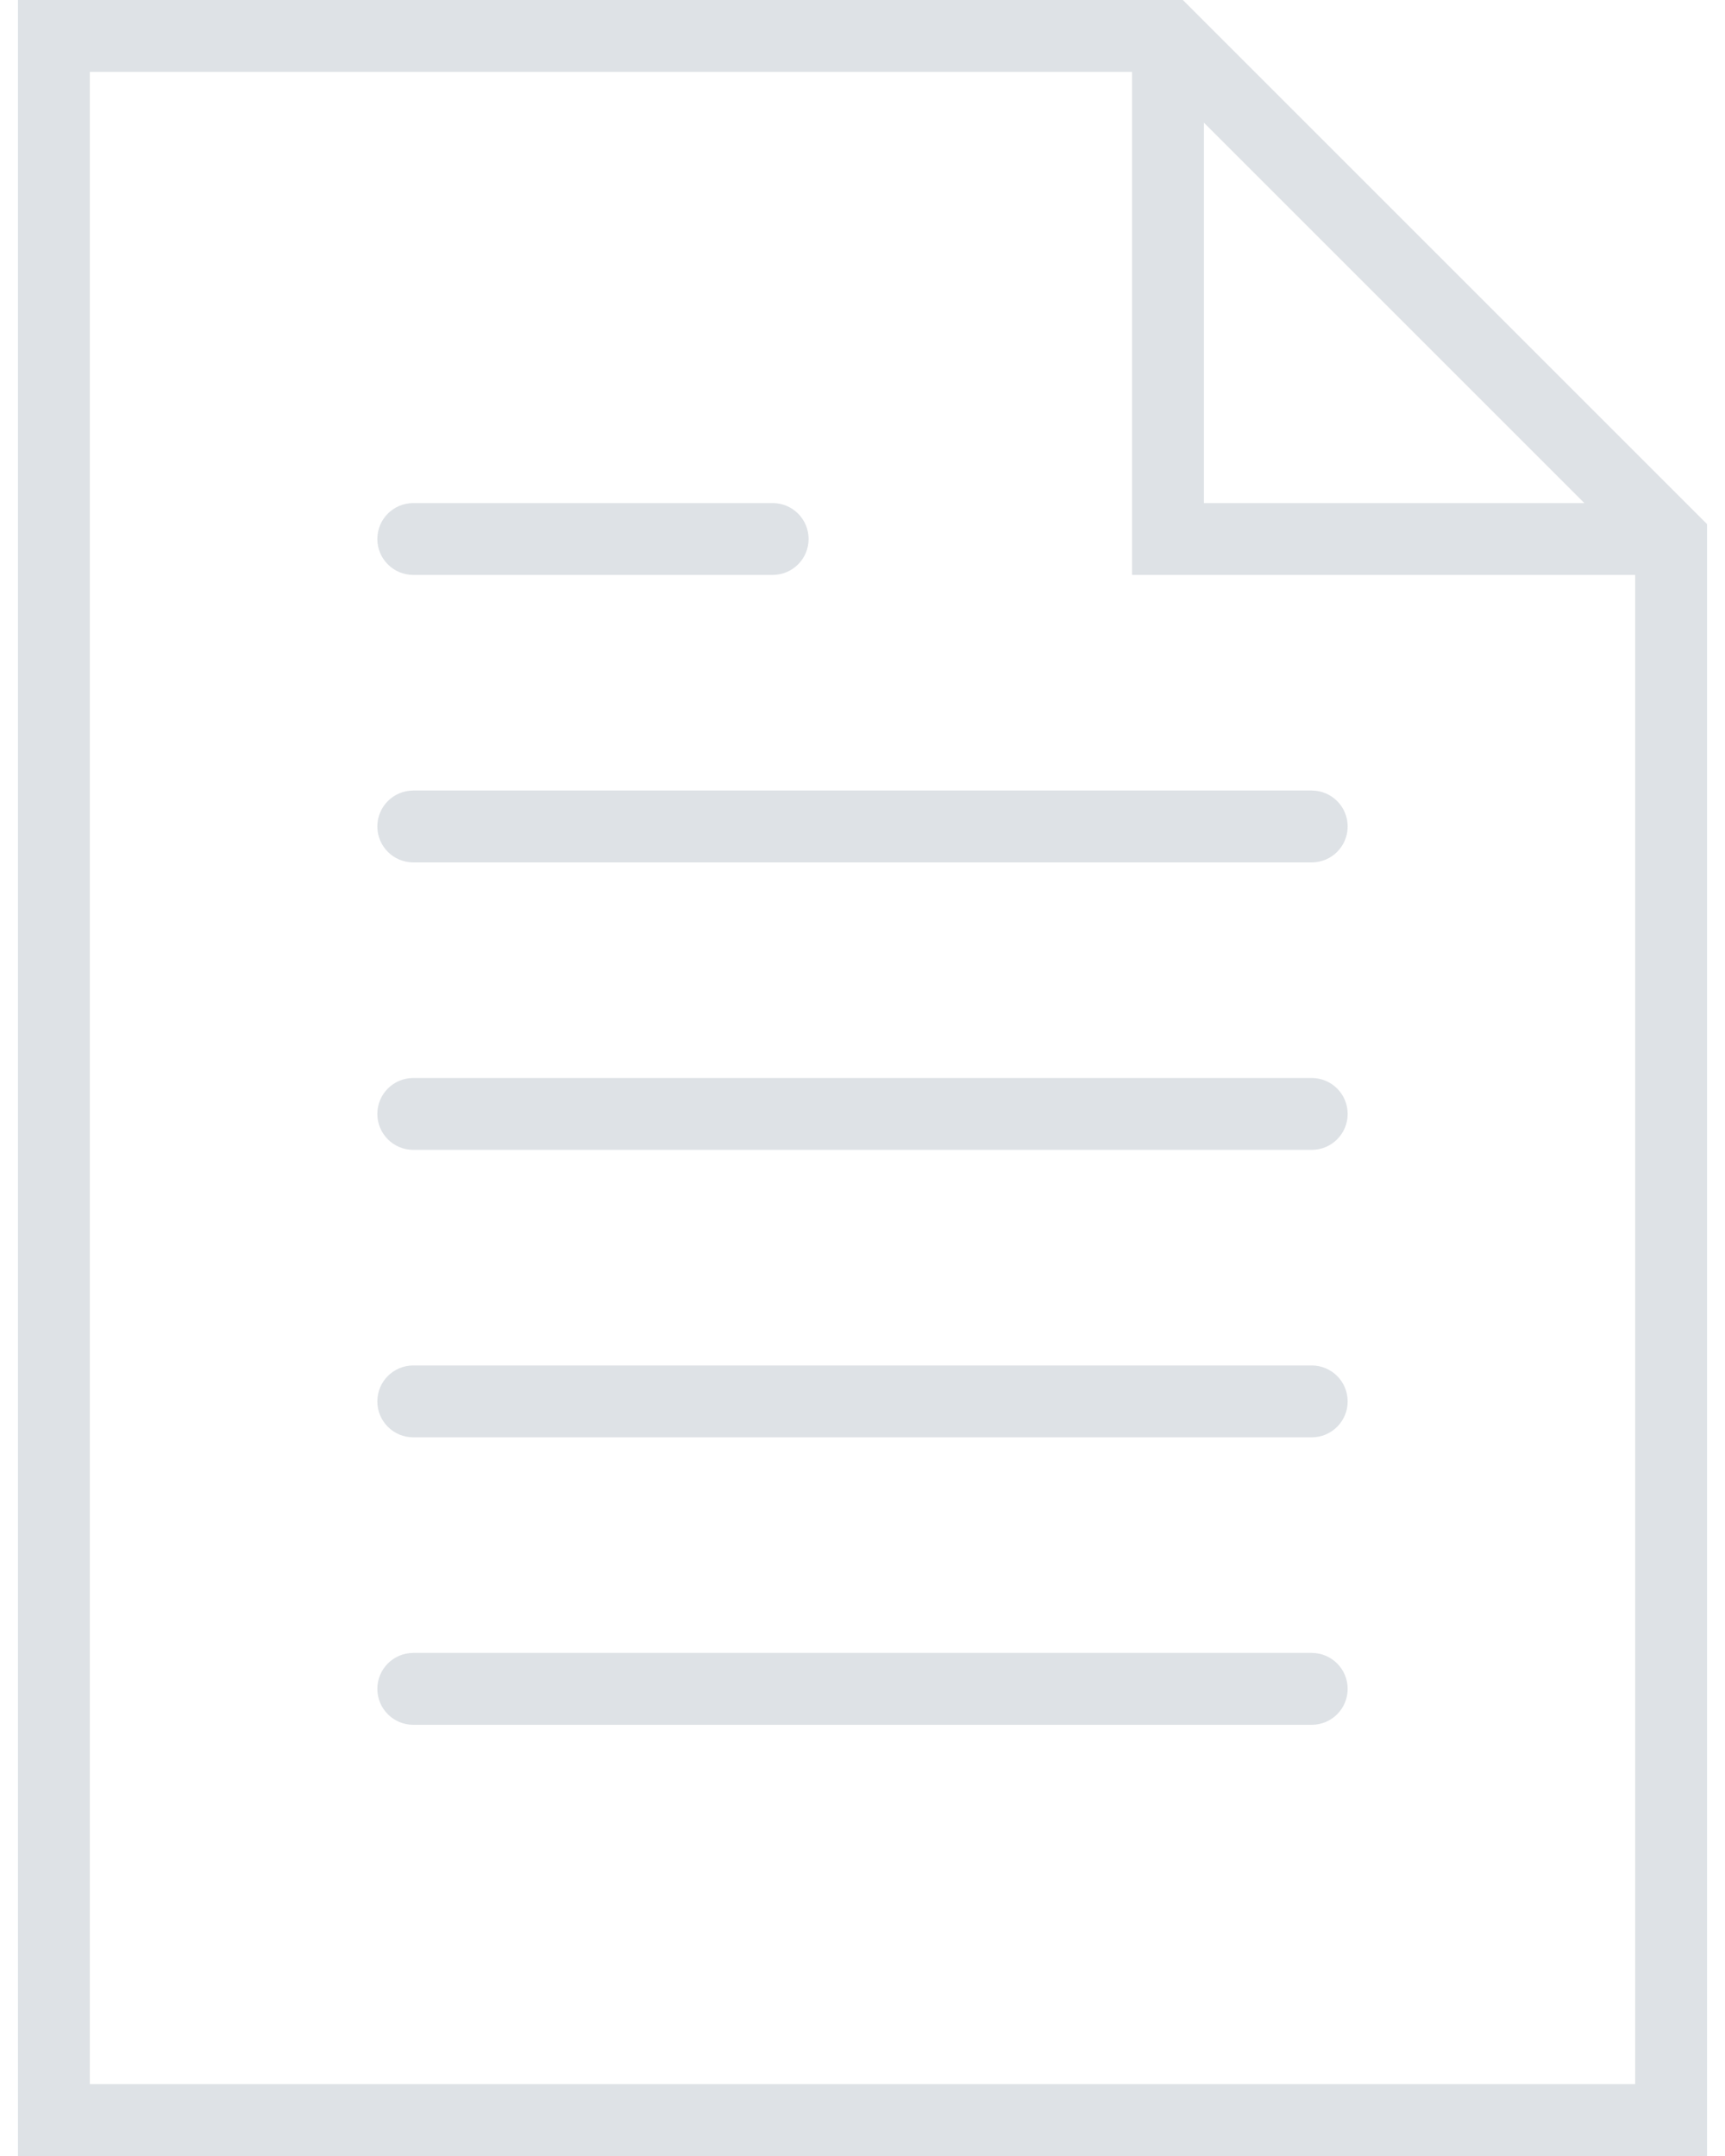
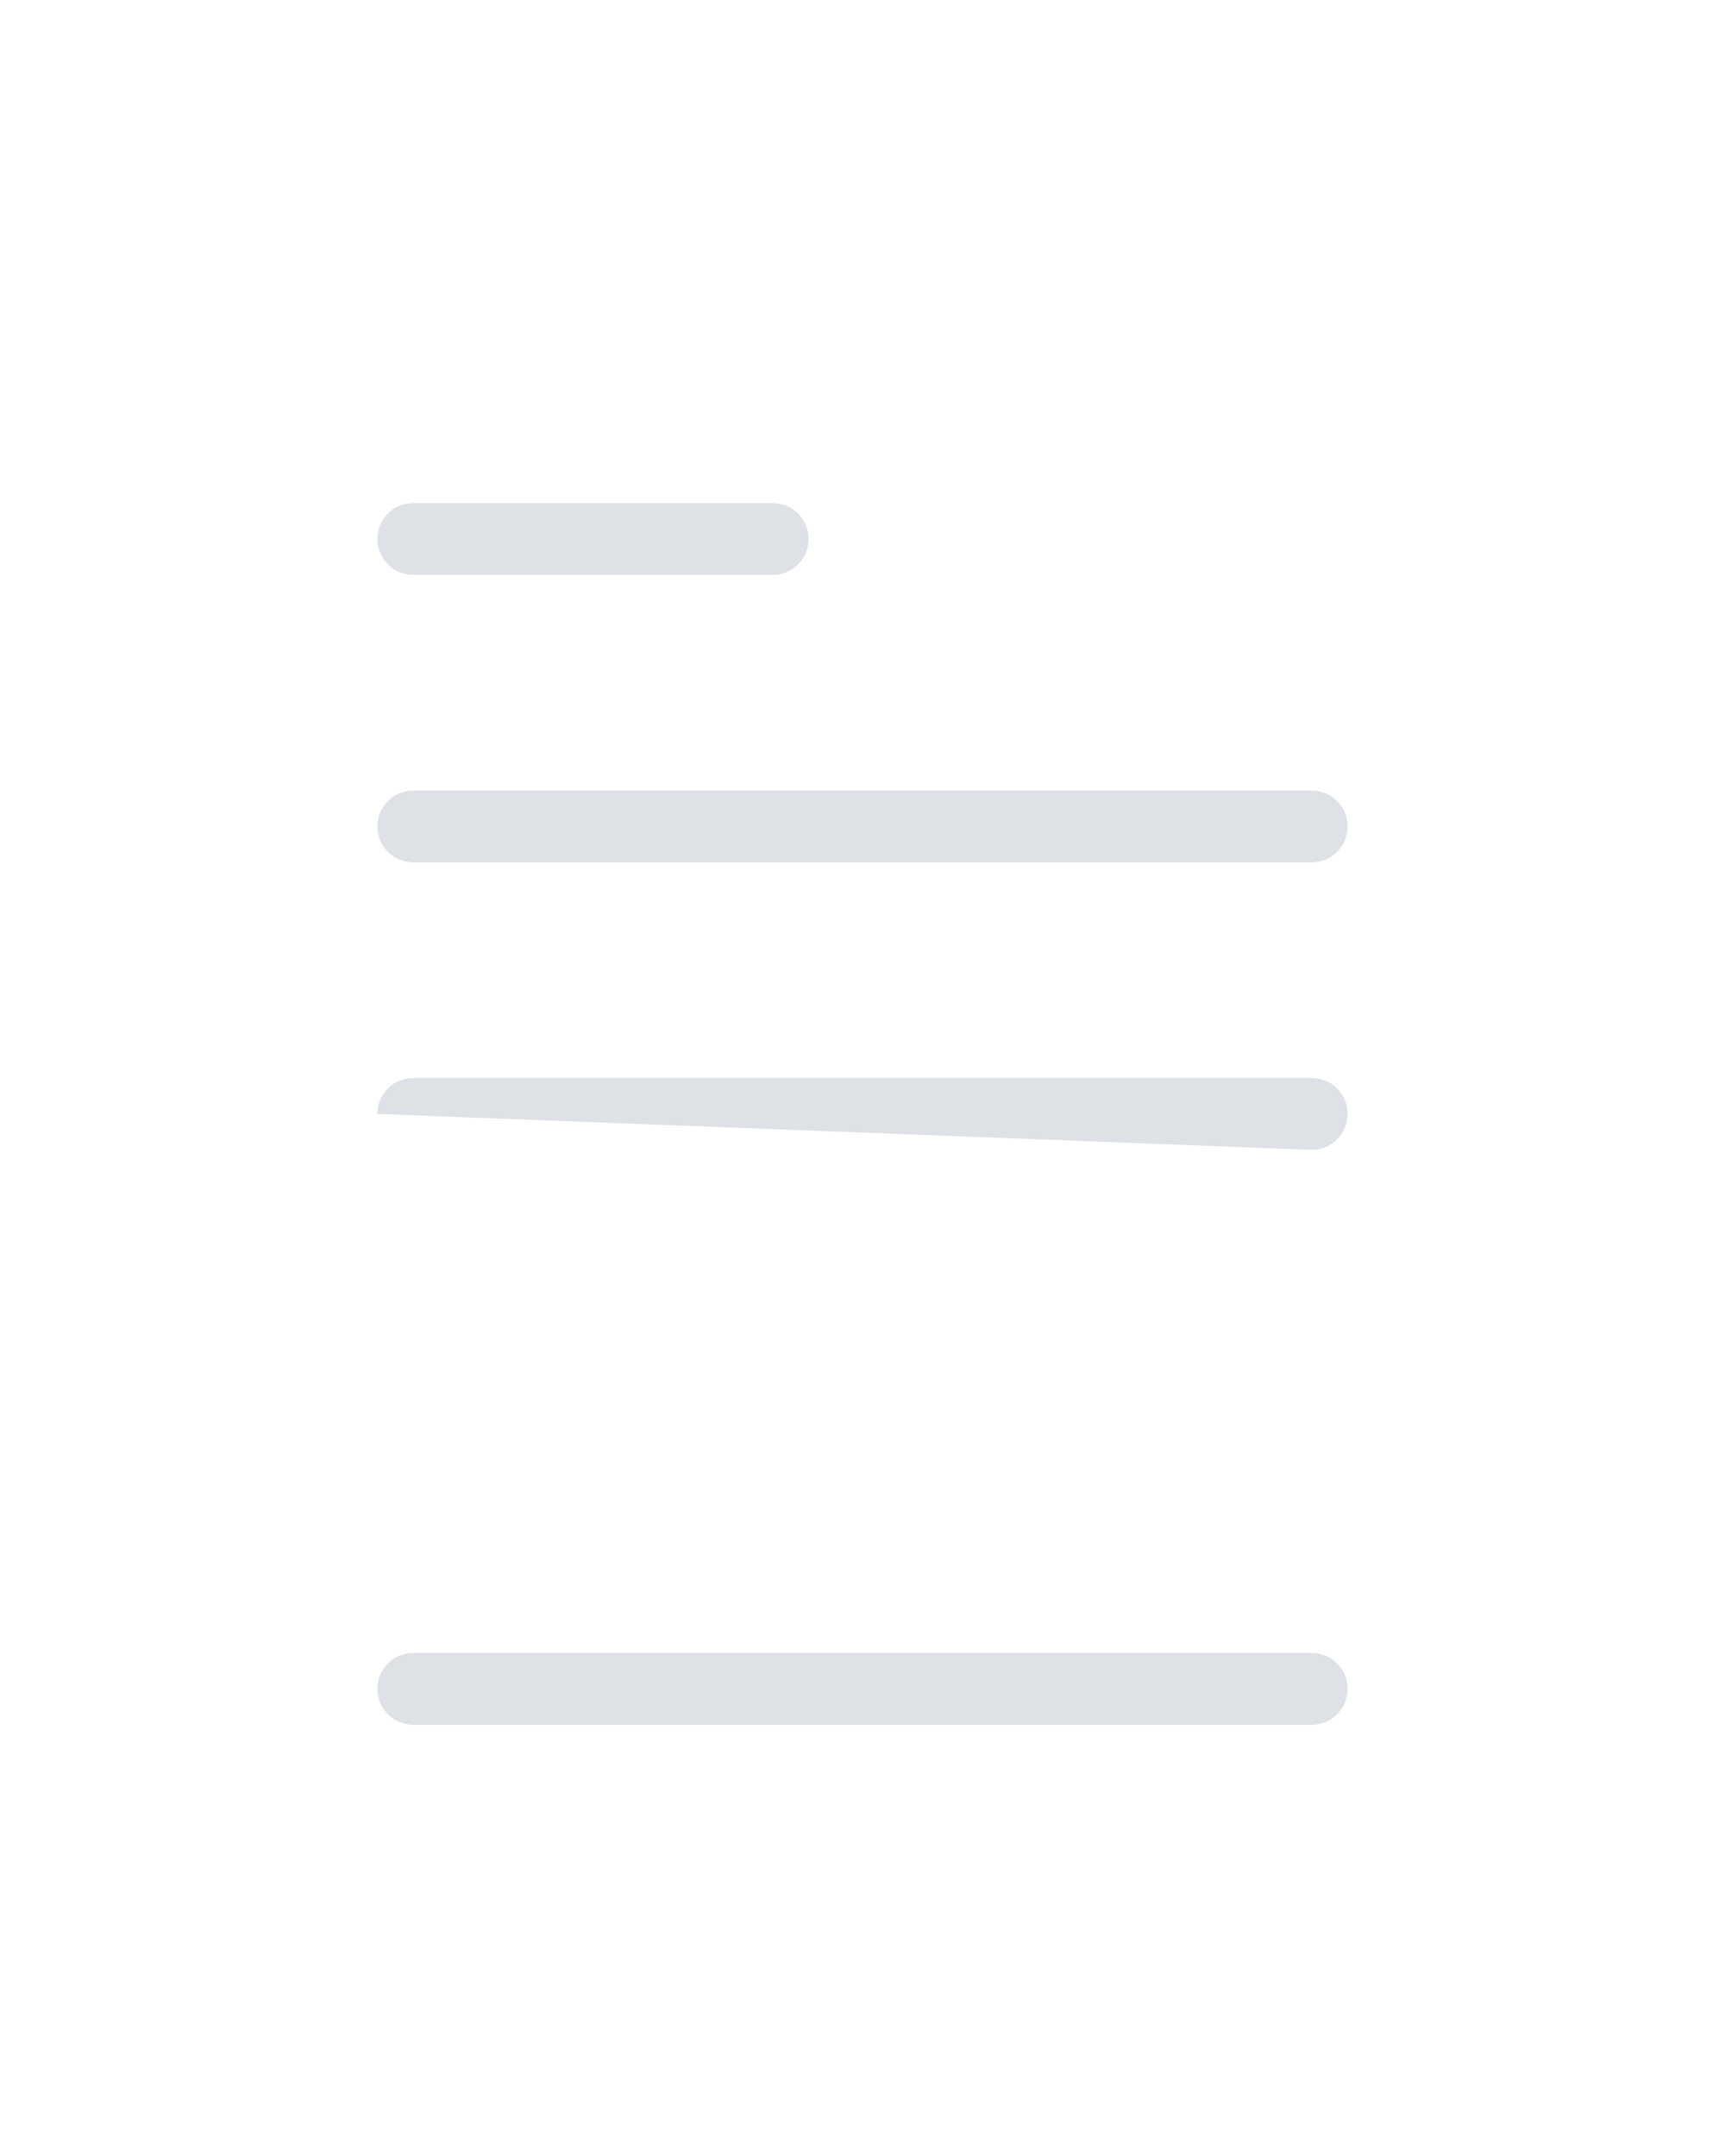
<svg xmlns="http://www.w3.org/2000/svg" width="48px" height="60px" viewBox="0 0 48 60" version="1.1">
  <title>doc</title>
  <desc>Created with Sketch.</desc>
  <defs />
  <g id="Page-1" stroke="none" stroke-width="1" fill="none" fill-rule="evenodd">
    <g id="doc" fill-rule="nonzero" fill="#DEE2E6">
      <path d="M36.5,22 L11.5,22 C10.948,22 10.5,22.447 10.5,23 C10.5,23.553 10.948,24 11.5,24 L36.5,24 C37.052,24 37.5,23.553 37.5,23 C37.5,22.447 37.052,22 36.5,22 Z" id="Shape" />
      <path d="M11.5,16 L21.5,16 C22.052,16 22.5,15.553 22.5,15 C22.5,14.447 22.052,14 21.5,14 L11.5,14 C10.948,14 10.5,14.447 10.5,15 C10.5,15.553 10.948,16 11.5,16 Z" id="Shape" />
-       <path d="M36.5,30 L11.5,30 C10.948,30 10.5,30.447 10.5,31 C10.5,31.553 10.948,32 11.5,32 L36.5,32 C37.052,32 37.5,31.553 37.5,31 C37.5,30.447 37.052,30 36.5,30 Z" id="Shape" />
-       <path d="M36.5,38 L11.5,38 C10.948,38 10.5,38.447 10.5,39 C10.5,39.553 10.948,40 11.5,40 L36.5,40 C37.052,40 37.5,39.553 37.5,39 C37.5,38.447 37.052,38 36.5,38 Z" id="Shape" />
+       <path d="M36.5,30 L11.5,30 C10.948,30 10.5,30.447 10.5,31 L36.5,32 C37.052,32 37.5,31.553 37.5,31 C37.5,30.447 37.052,30 36.5,30 Z" id="Shape" />
      <path d="M36.5,46 L11.5,46 C10.948,46 10.5,46.447 10.5,47 C10.5,47.553 10.948,48 11.5,48 L36.5,48 C37.052,48 37.5,47.553 37.5,47 C37.5,46.447 37.052,46 36.5,46 Z" id="Shape" />
-       <path d="M32.914,0 L0.5,0 L0.5,60 L47.5,60 L47.5,14.586 L32.914,0 Z M33.5,3.414 L44.086,14 L33.5,14 L33.5,3.414 Z M2.5,58 L2.5,2 L31.5,2 L31.5,16 L45.5,16 L45.5,58 L2.5,58 Z" id="Shape" />
    </g>
  </g>
</svg>